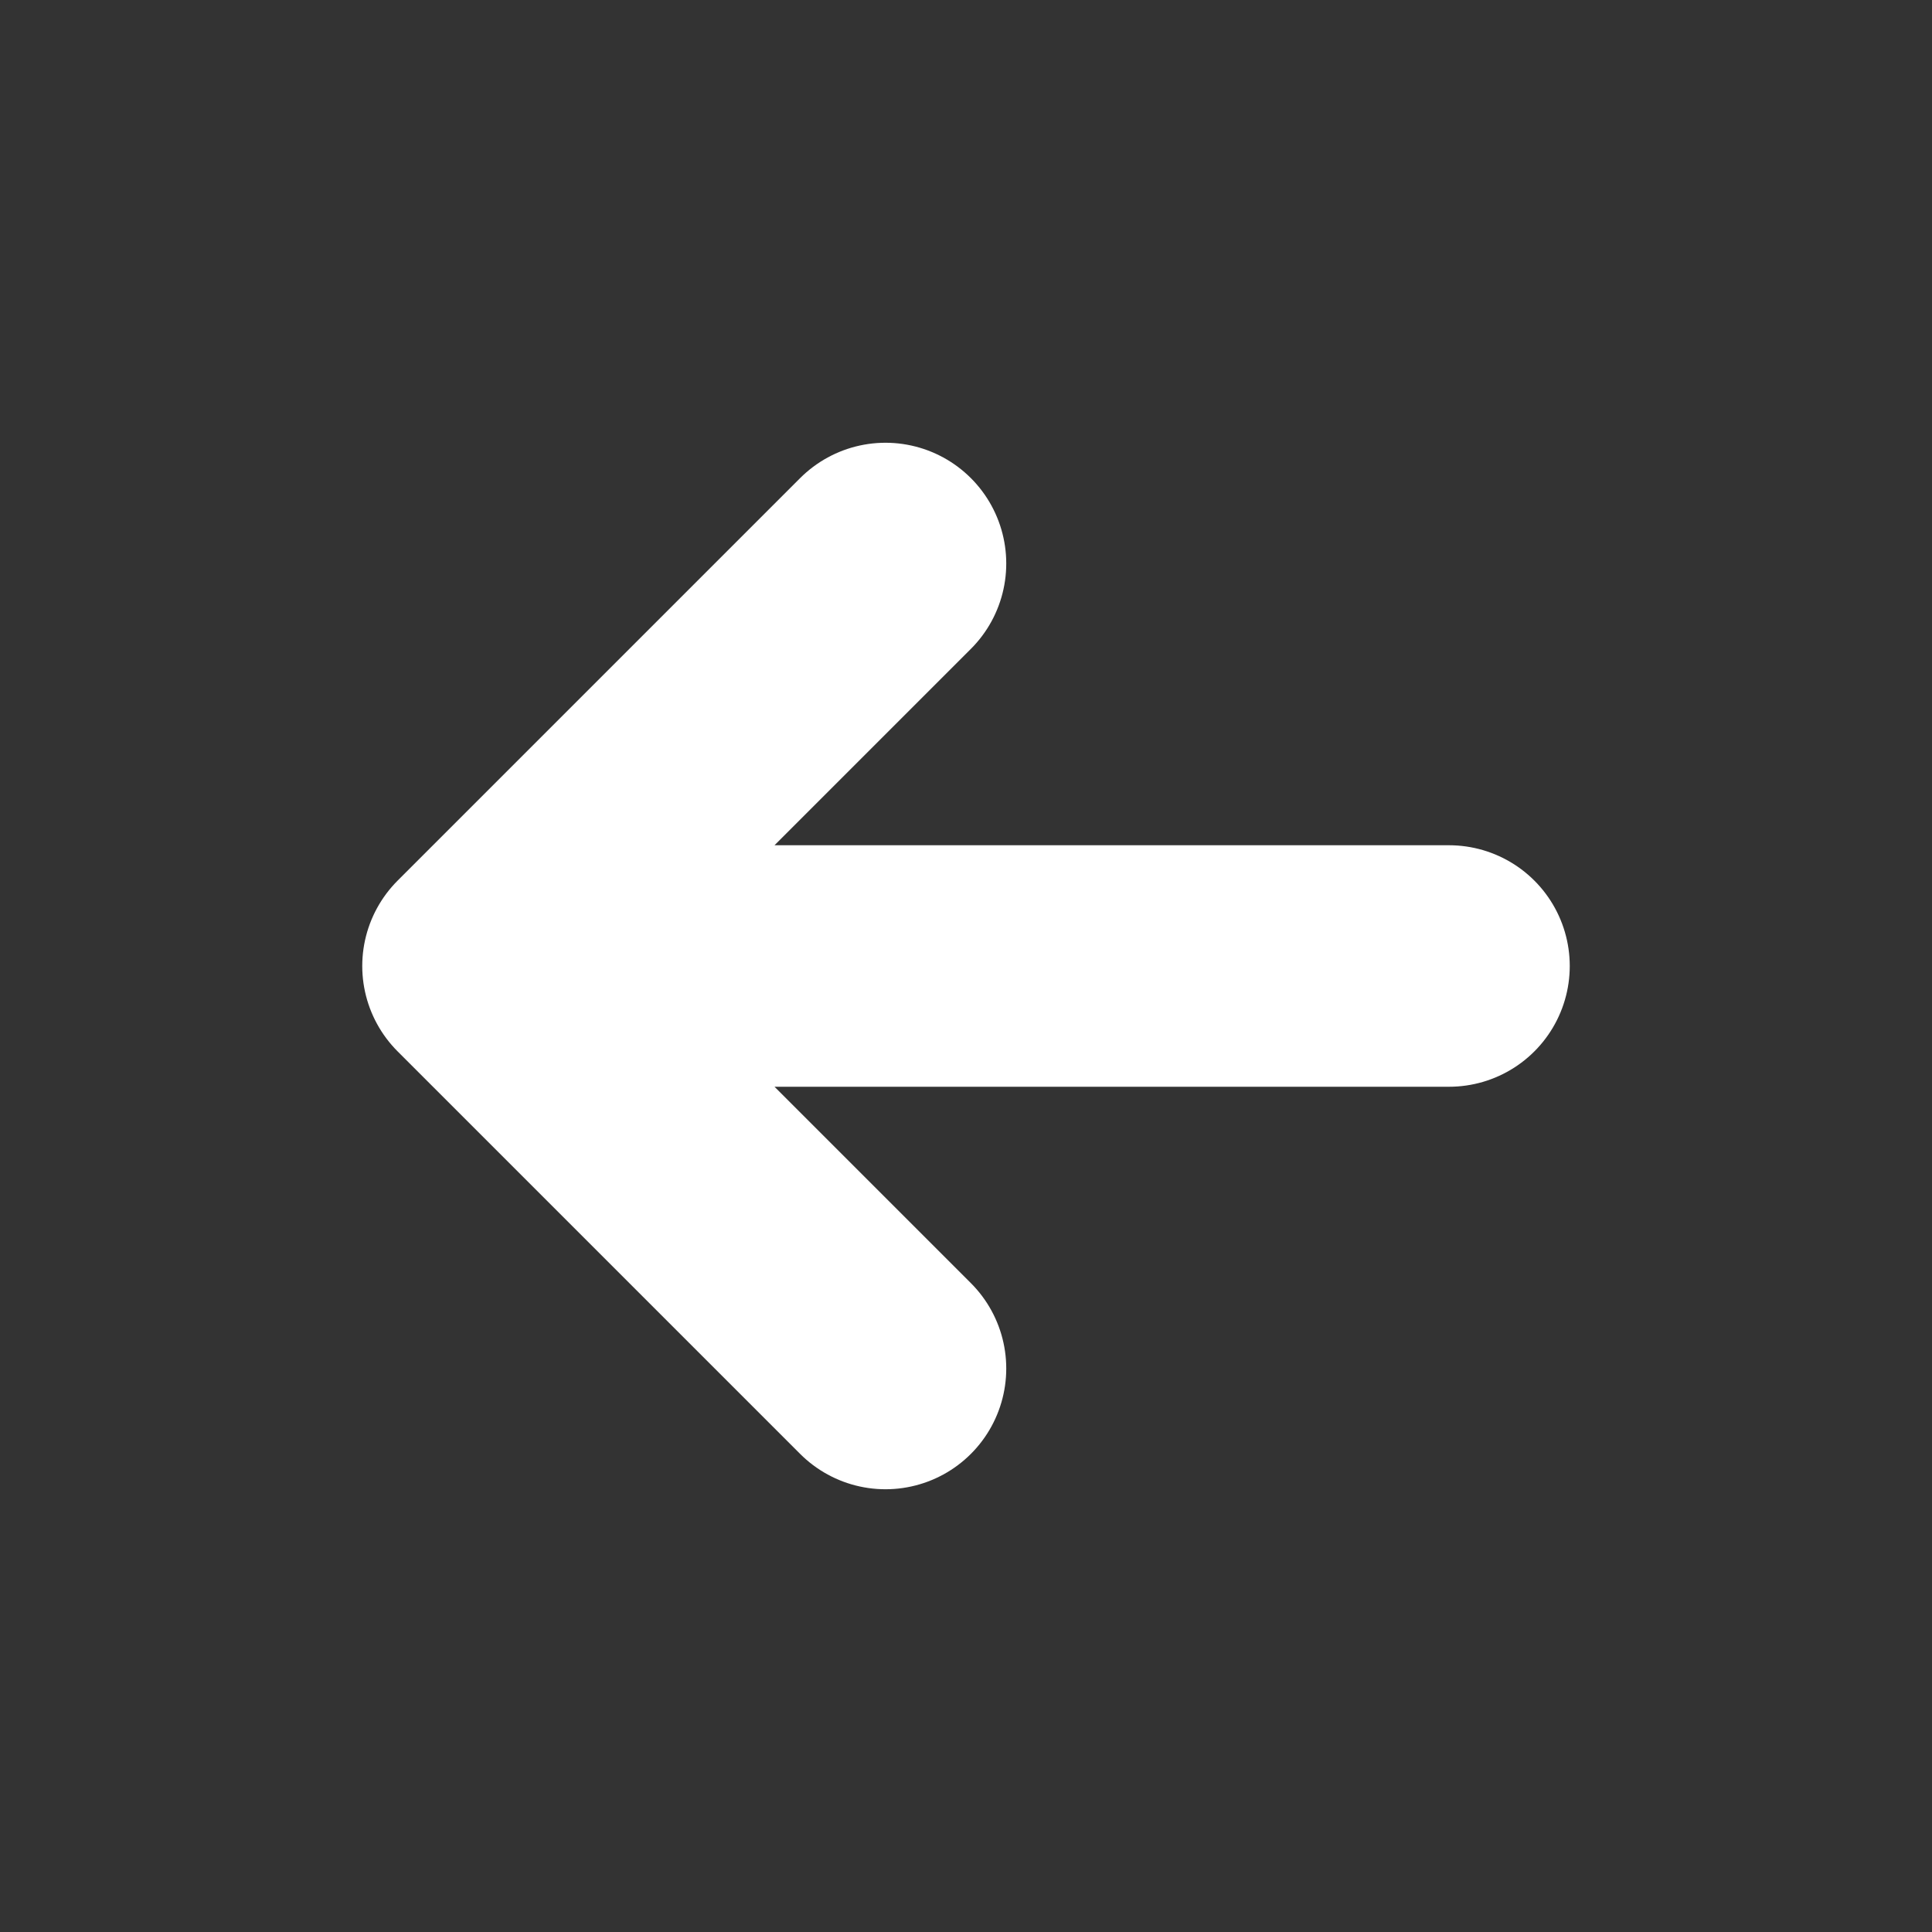
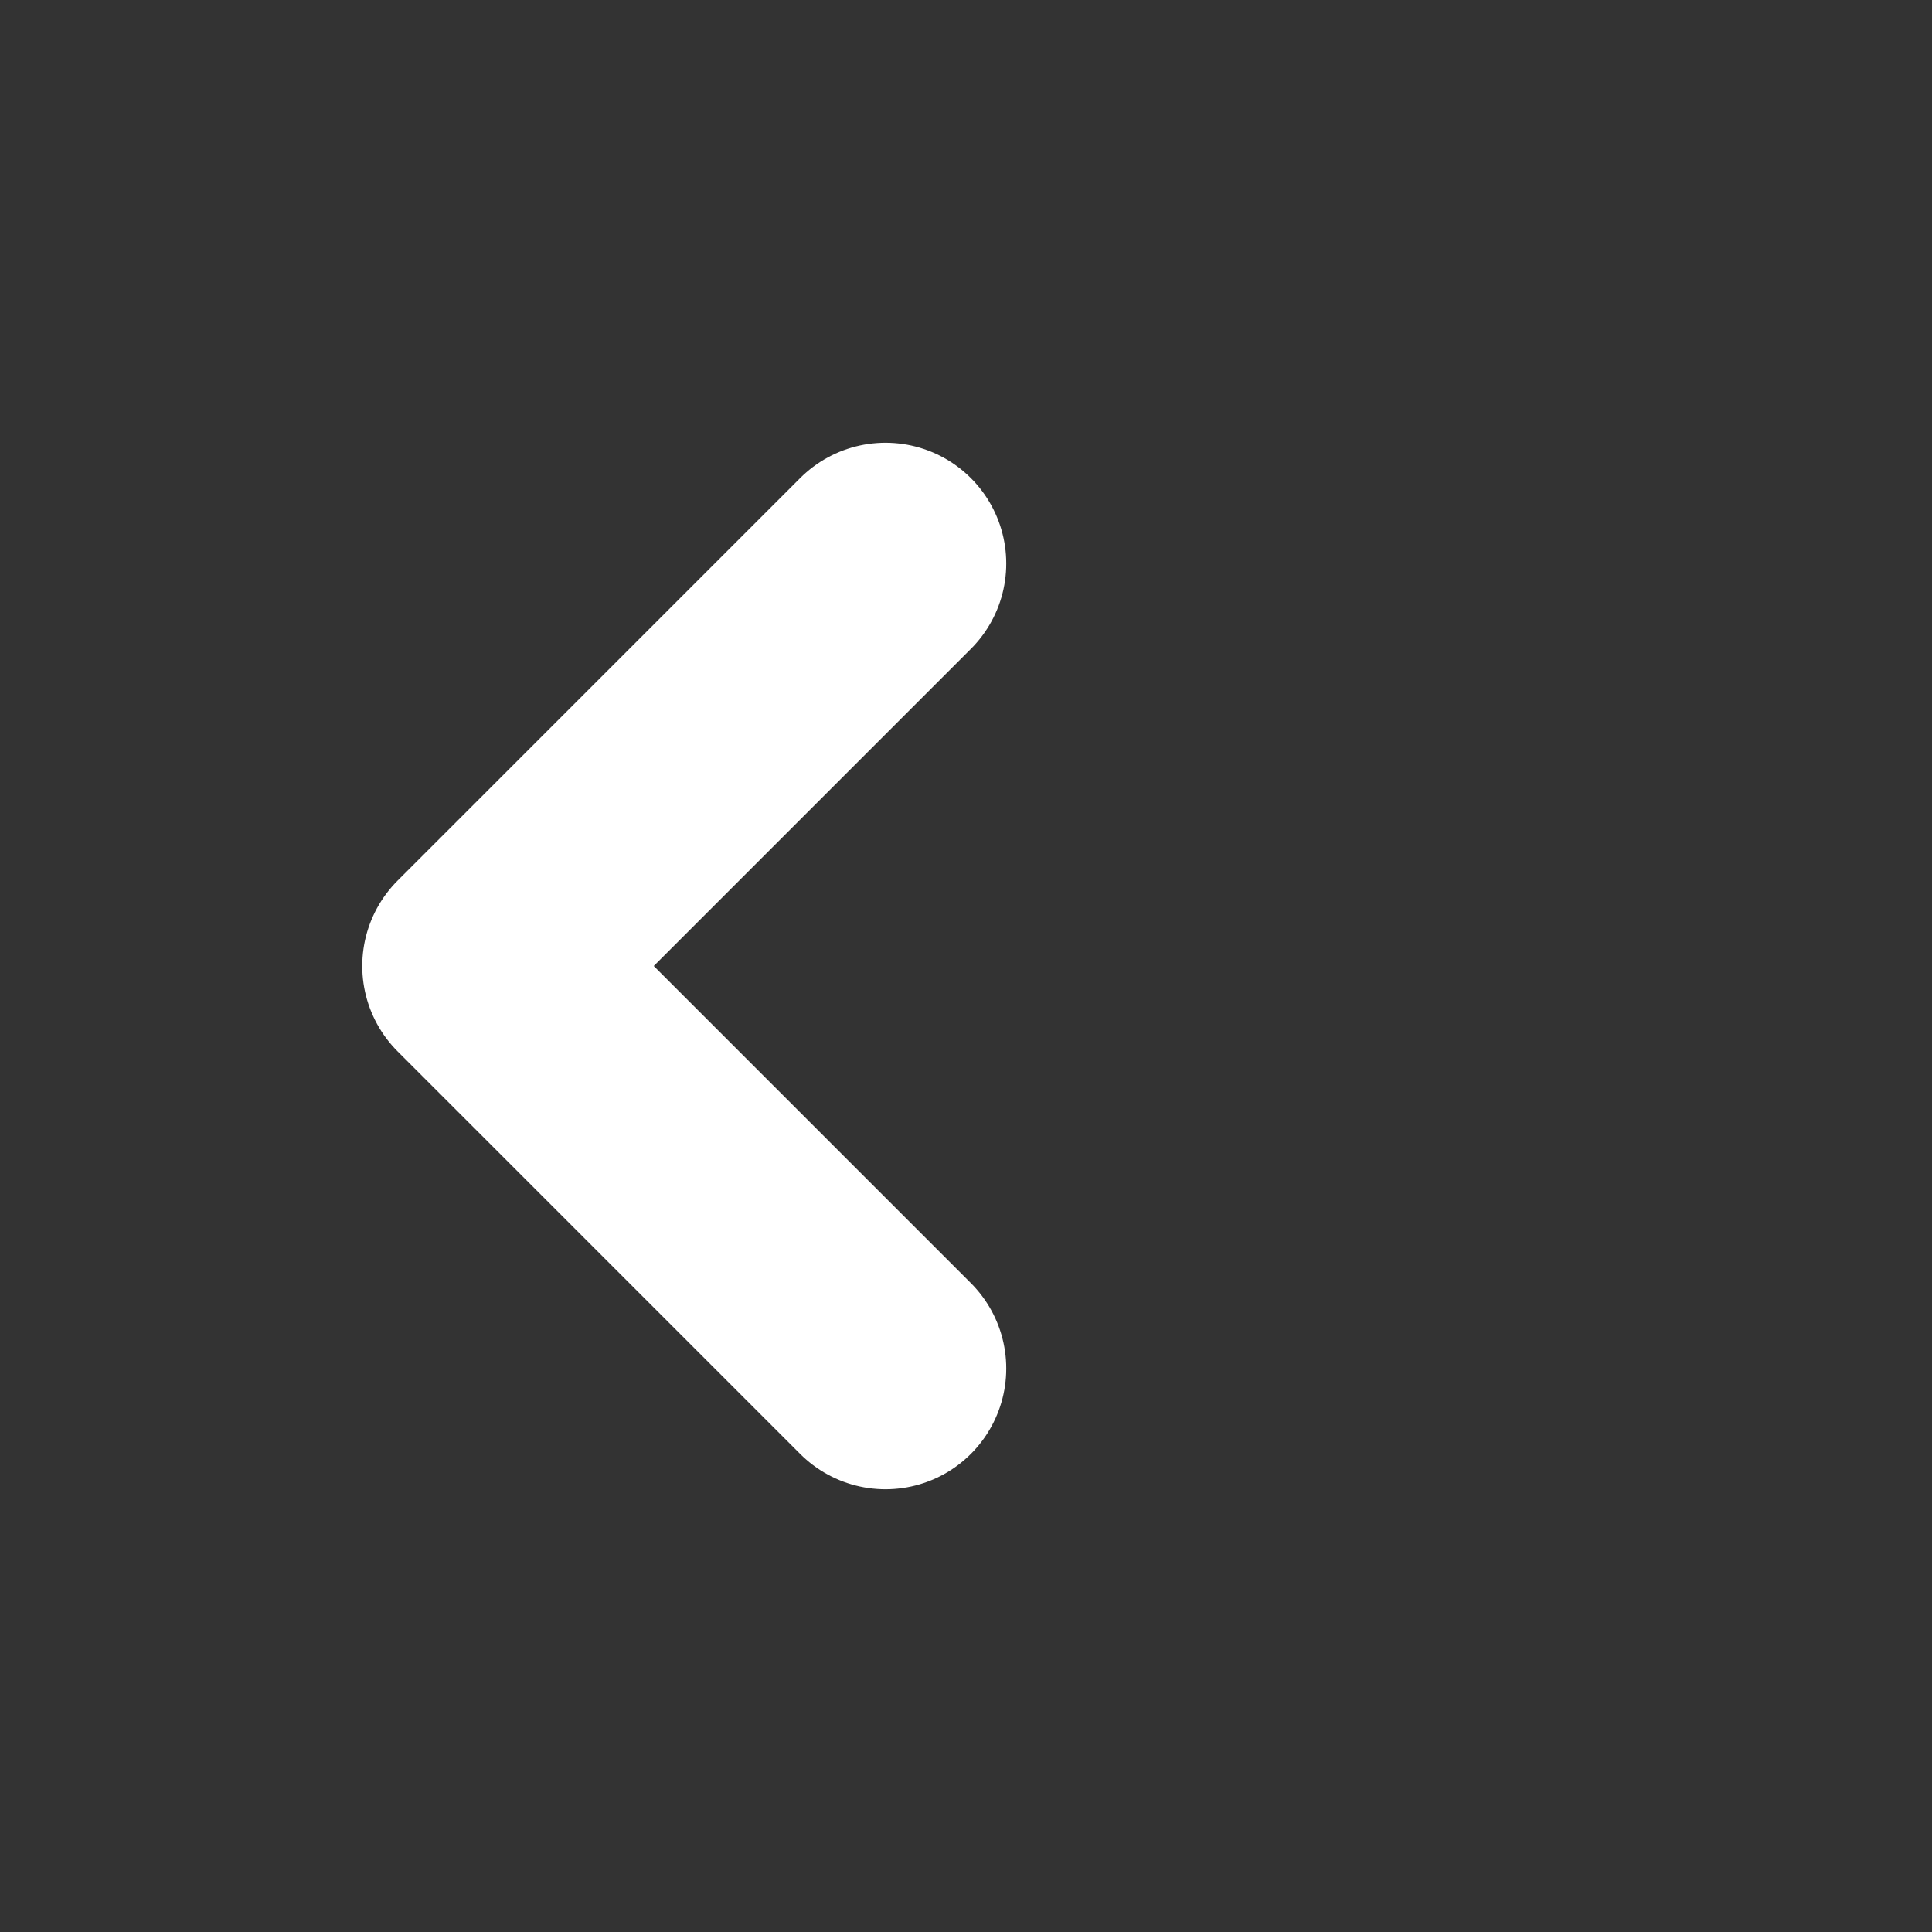
<svg xmlns="http://www.w3.org/2000/svg" width="800px" height="800px" viewBox="0 0 24 24" fill="none">
  <rect x="0" y="0" width="24" height="24" fill="#333333" stroke="none" />
-   <path d="M6 12H18M6 12L11 7M6 12L11 17" stroke="#ffffff" stroke-width="3" stroke-linecap="round" stroke-linejoin="round" />
+   <path d="M6 12M6 12L11 7M6 12L11 17" stroke="#ffffff" stroke-width="3" stroke-linecap="round" stroke-linejoin="round" />
</svg>